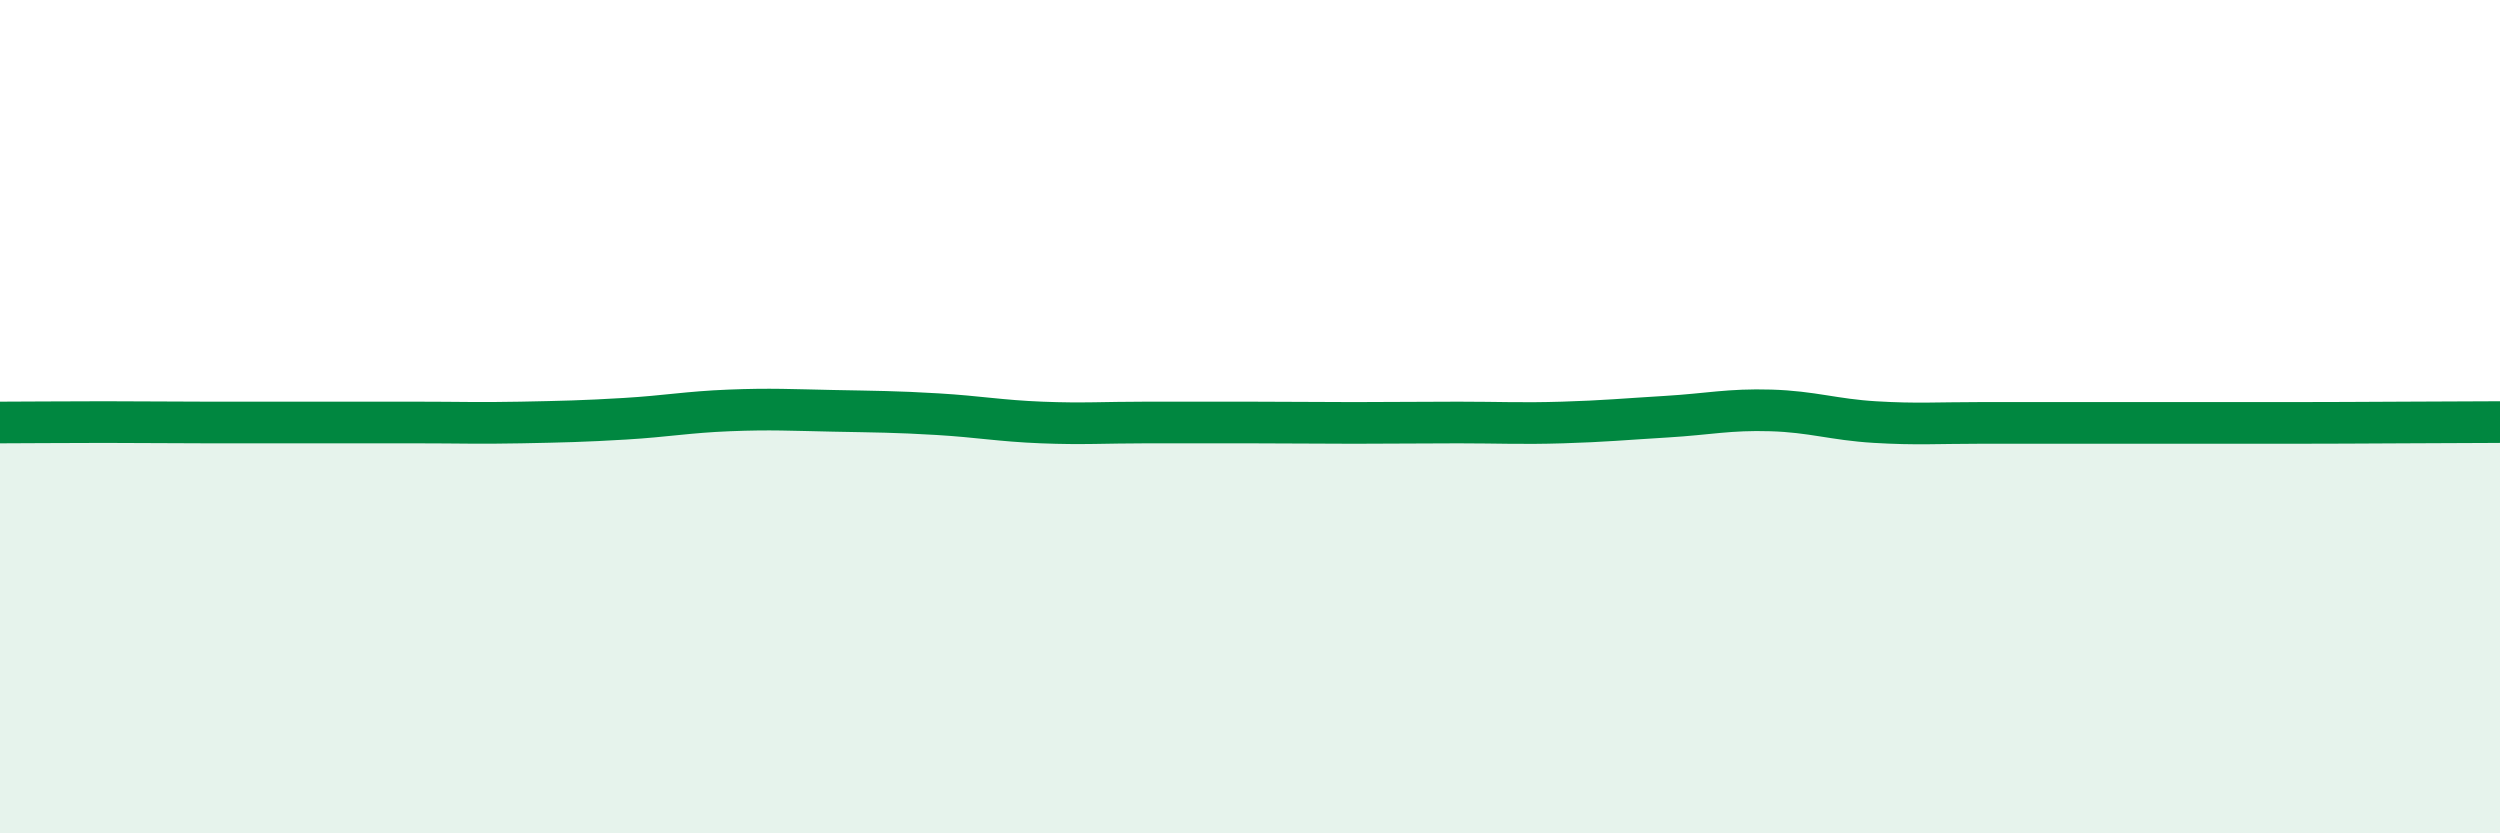
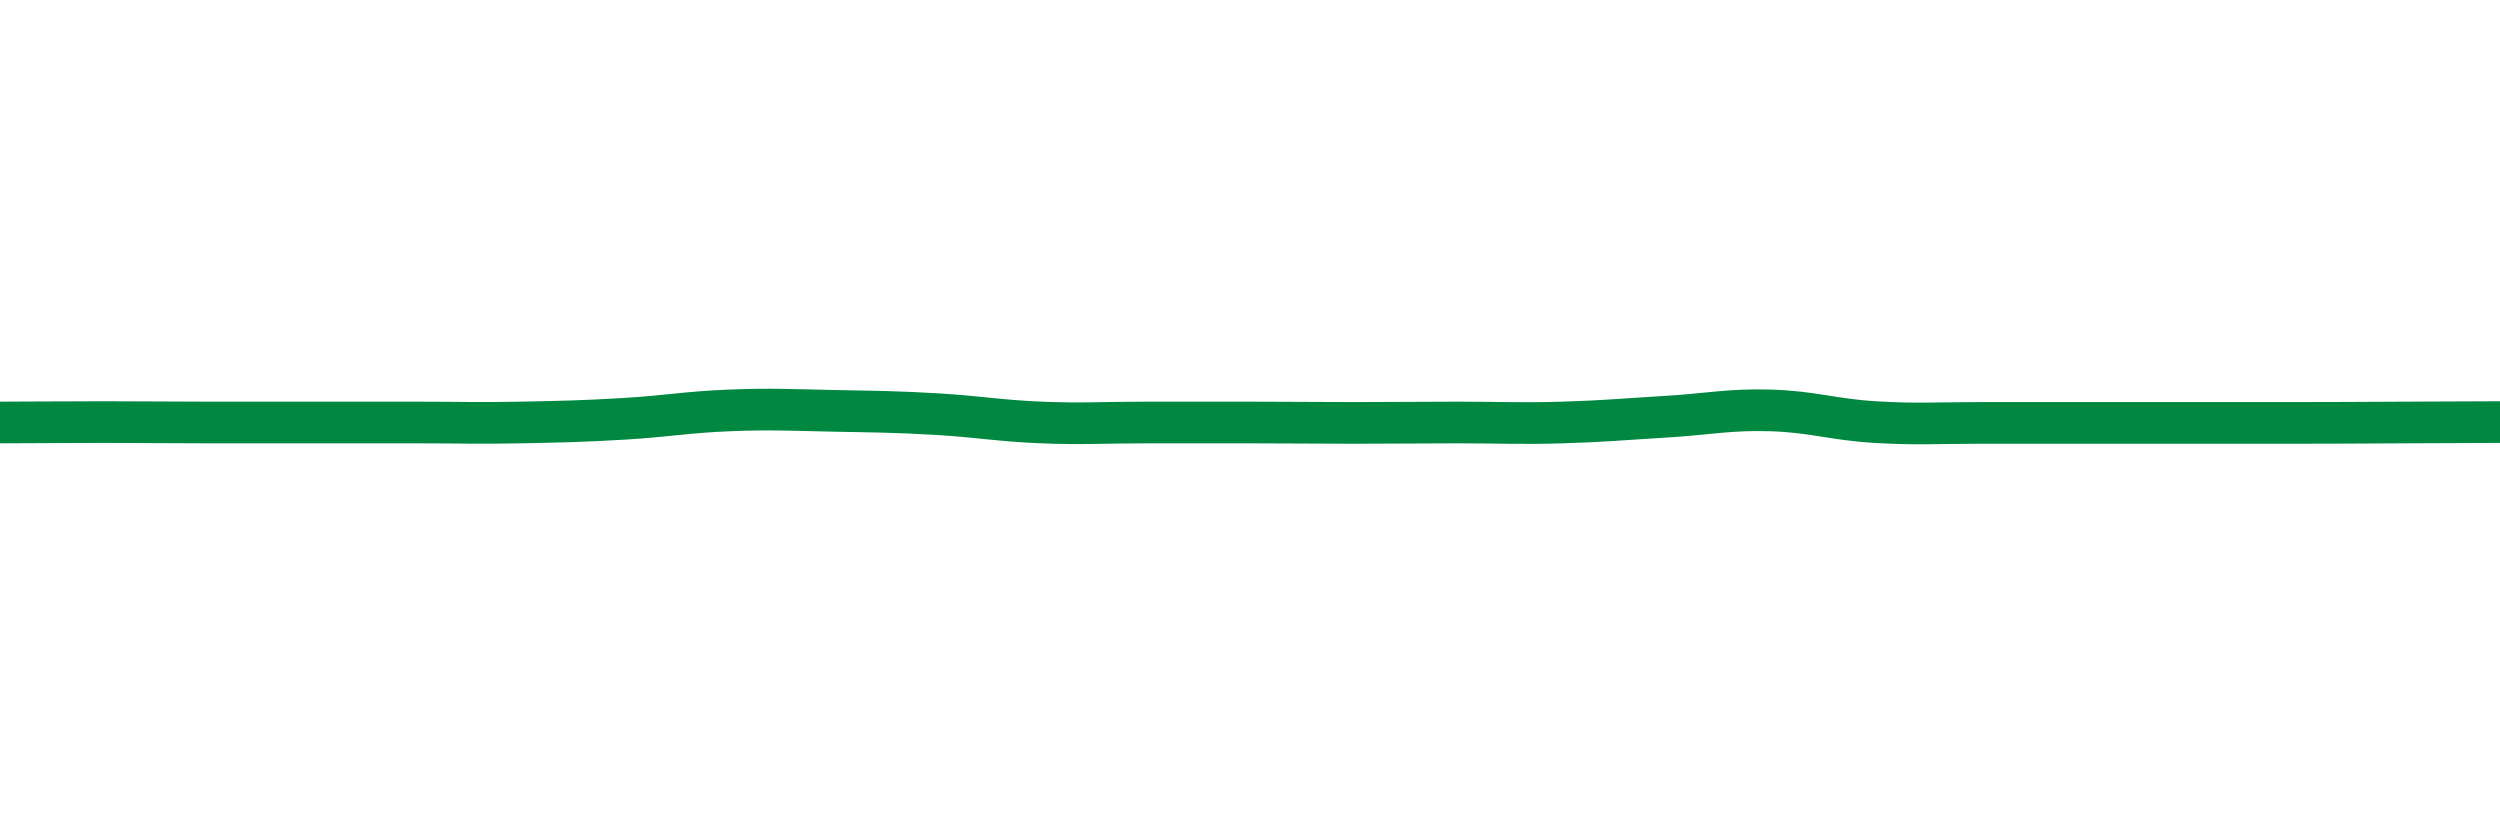
<svg xmlns="http://www.w3.org/2000/svg" width="60" height="20" viewBox="0 0 60 20">
-   <path d="M 0,10.14 C 0.5,10.14 1.5,10.13 2.5,10.13 C 3.5,10.13 4,10.14 5,10.14 C 6,10.14 6.5,10.14 7.5,10.14 C 8.5,10.14 9,10.14 10,10.14 C 11,10.14 11.5,10.16 12.5,10.14 C 13.5,10.12 14,10.11 15,10.05 C 16,9.99 16.5,9.89 17.5,9.85 C 18.5,9.81 19,9.84 20,9.86 C 21,9.88 21.5,9.88 22.5,9.94 C 23.5,10 24,10.1 25,10.14 C 26,10.18 26.5,10.14 27.5,10.14 C 28.5,10.14 29,10.14 30,10.14 C 31,10.14 31.5,10.15 32.5,10.15 C 33.5,10.15 34,10.14 35,10.14 C 36,10.14 36.5,10.17 37.5,10.14 C 38.5,10.11 39,10.06 40,10 C 41,9.94 41.5,9.82 42.5,9.85 C 43.5,9.88 44,10.07 45,10.13 C 46,10.19 46.5,10.15 47.5,10.15 C 48.5,10.15 49,10.15 50,10.15 C 51,10.15 51.5,10.15 52.5,10.15 C 53.5,10.15 53.5,10.15 55,10.15 C 56.5,10.15 59,10.13 60,10.13L60 20L0 20Z" fill="#008740" opacity="0.1" stroke-linecap="round" stroke-linejoin="round" />
-   <path d="M 0,10.14 C 0.5,10.14 1.5,10.13 2.5,10.13 C 3.5,10.13 4,10.14 5,10.14 C 6,10.14 6.5,10.14 7.5,10.14 C 8.5,10.14 9,10.14 10,10.14 C 11,10.14 11.5,10.16 12.5,10.14 C 13.5,10.12 14,10.11 15,10.05 C 16,9.99 16.5,9.89 17.5,9.85 C 18.5,9.81 19,9.84 20,9.86 C 21,9.88 21.5,9.88 22.5,9.94 C 23.5,10 24,10.1 25,10.14 C 26,10.18 26.5,10.14 27.5,10.14 C 28.5,10.14 29,10.14 30,10.14 C 31,10.14 31.5,10.15 32.5,10.15 C 33.5,10.15 34,10.14 35,10.14 C 36,10.14 36.5,10.17 37.5,10.14 C 38.5,10.11 39,10.06 40,10 C 41,9.94 41.5,9.82 42.5,9.85 C 43.5,9.88 44,10.07 45,10.13 C 46,10.19 46.5,10.15 47.5,10.15 C 48.5,10.15 49,10.15 50,10.15 C 51,10.15 51.5,10.15 52.5,10.15 C 53.5,10.15 53.5,10.15 55,10.15 C 56.5,10.15 59,10.13 60,10.13" stroke="#008740" stroke-width="1" fill="none" stroke-linecap="round" stroke-linejoin="round" />
+   <path d="M 0,10.14 C 0.5,10.14 1.5,10.13 2.5,10.13 C 3.5,10.13 4,10.14 5,10.14 C 8.5,10.14 9,10.14 10,10.14 C 11,10.14 11.5,10.16 12.5,10.14 C 13.5,10.12 14,10.11 15,10.05 C 16,9.99 16.5,9.89 17.5,9.85 C 18.5,9.81 19,9.84 20,9.86 C 21,9.88 21.5,9.88 22.5,9.94 C 23.5,10 24,10.1 25,10.14 C 26,10.18 26.5,10.14 27.5,10.14 C 28.5,10.14 29,10.14 30,10.14 C 31,10.14 31.5,10.15 32.5,10.15 C 33.5,10.15 34,10.14 35,10.14 C 36,10.14 36.5,10.17 37.5,10.14 C 38.5,10.11 39,10.06 40,10 C 41,9.94 41.5,9.82 42.5,9.85 C 43.5,9.88 44,10.07 45,10.13 C 46,10.19 46.5,10.15 47.5,10.15 C 48.5,10.15 49,10.15 50,10.15 C 51,10.15 51.5,10.15 52.5,10.15 C 53.5,10.15 53.5,10.15 55,10.15 C 56.5,10.15 59,10.13 60,10.13" stroke="#008740" stroke-width="1" fill="none" stroke-linecap="round" stroke-linejoin="round" />
</svg>